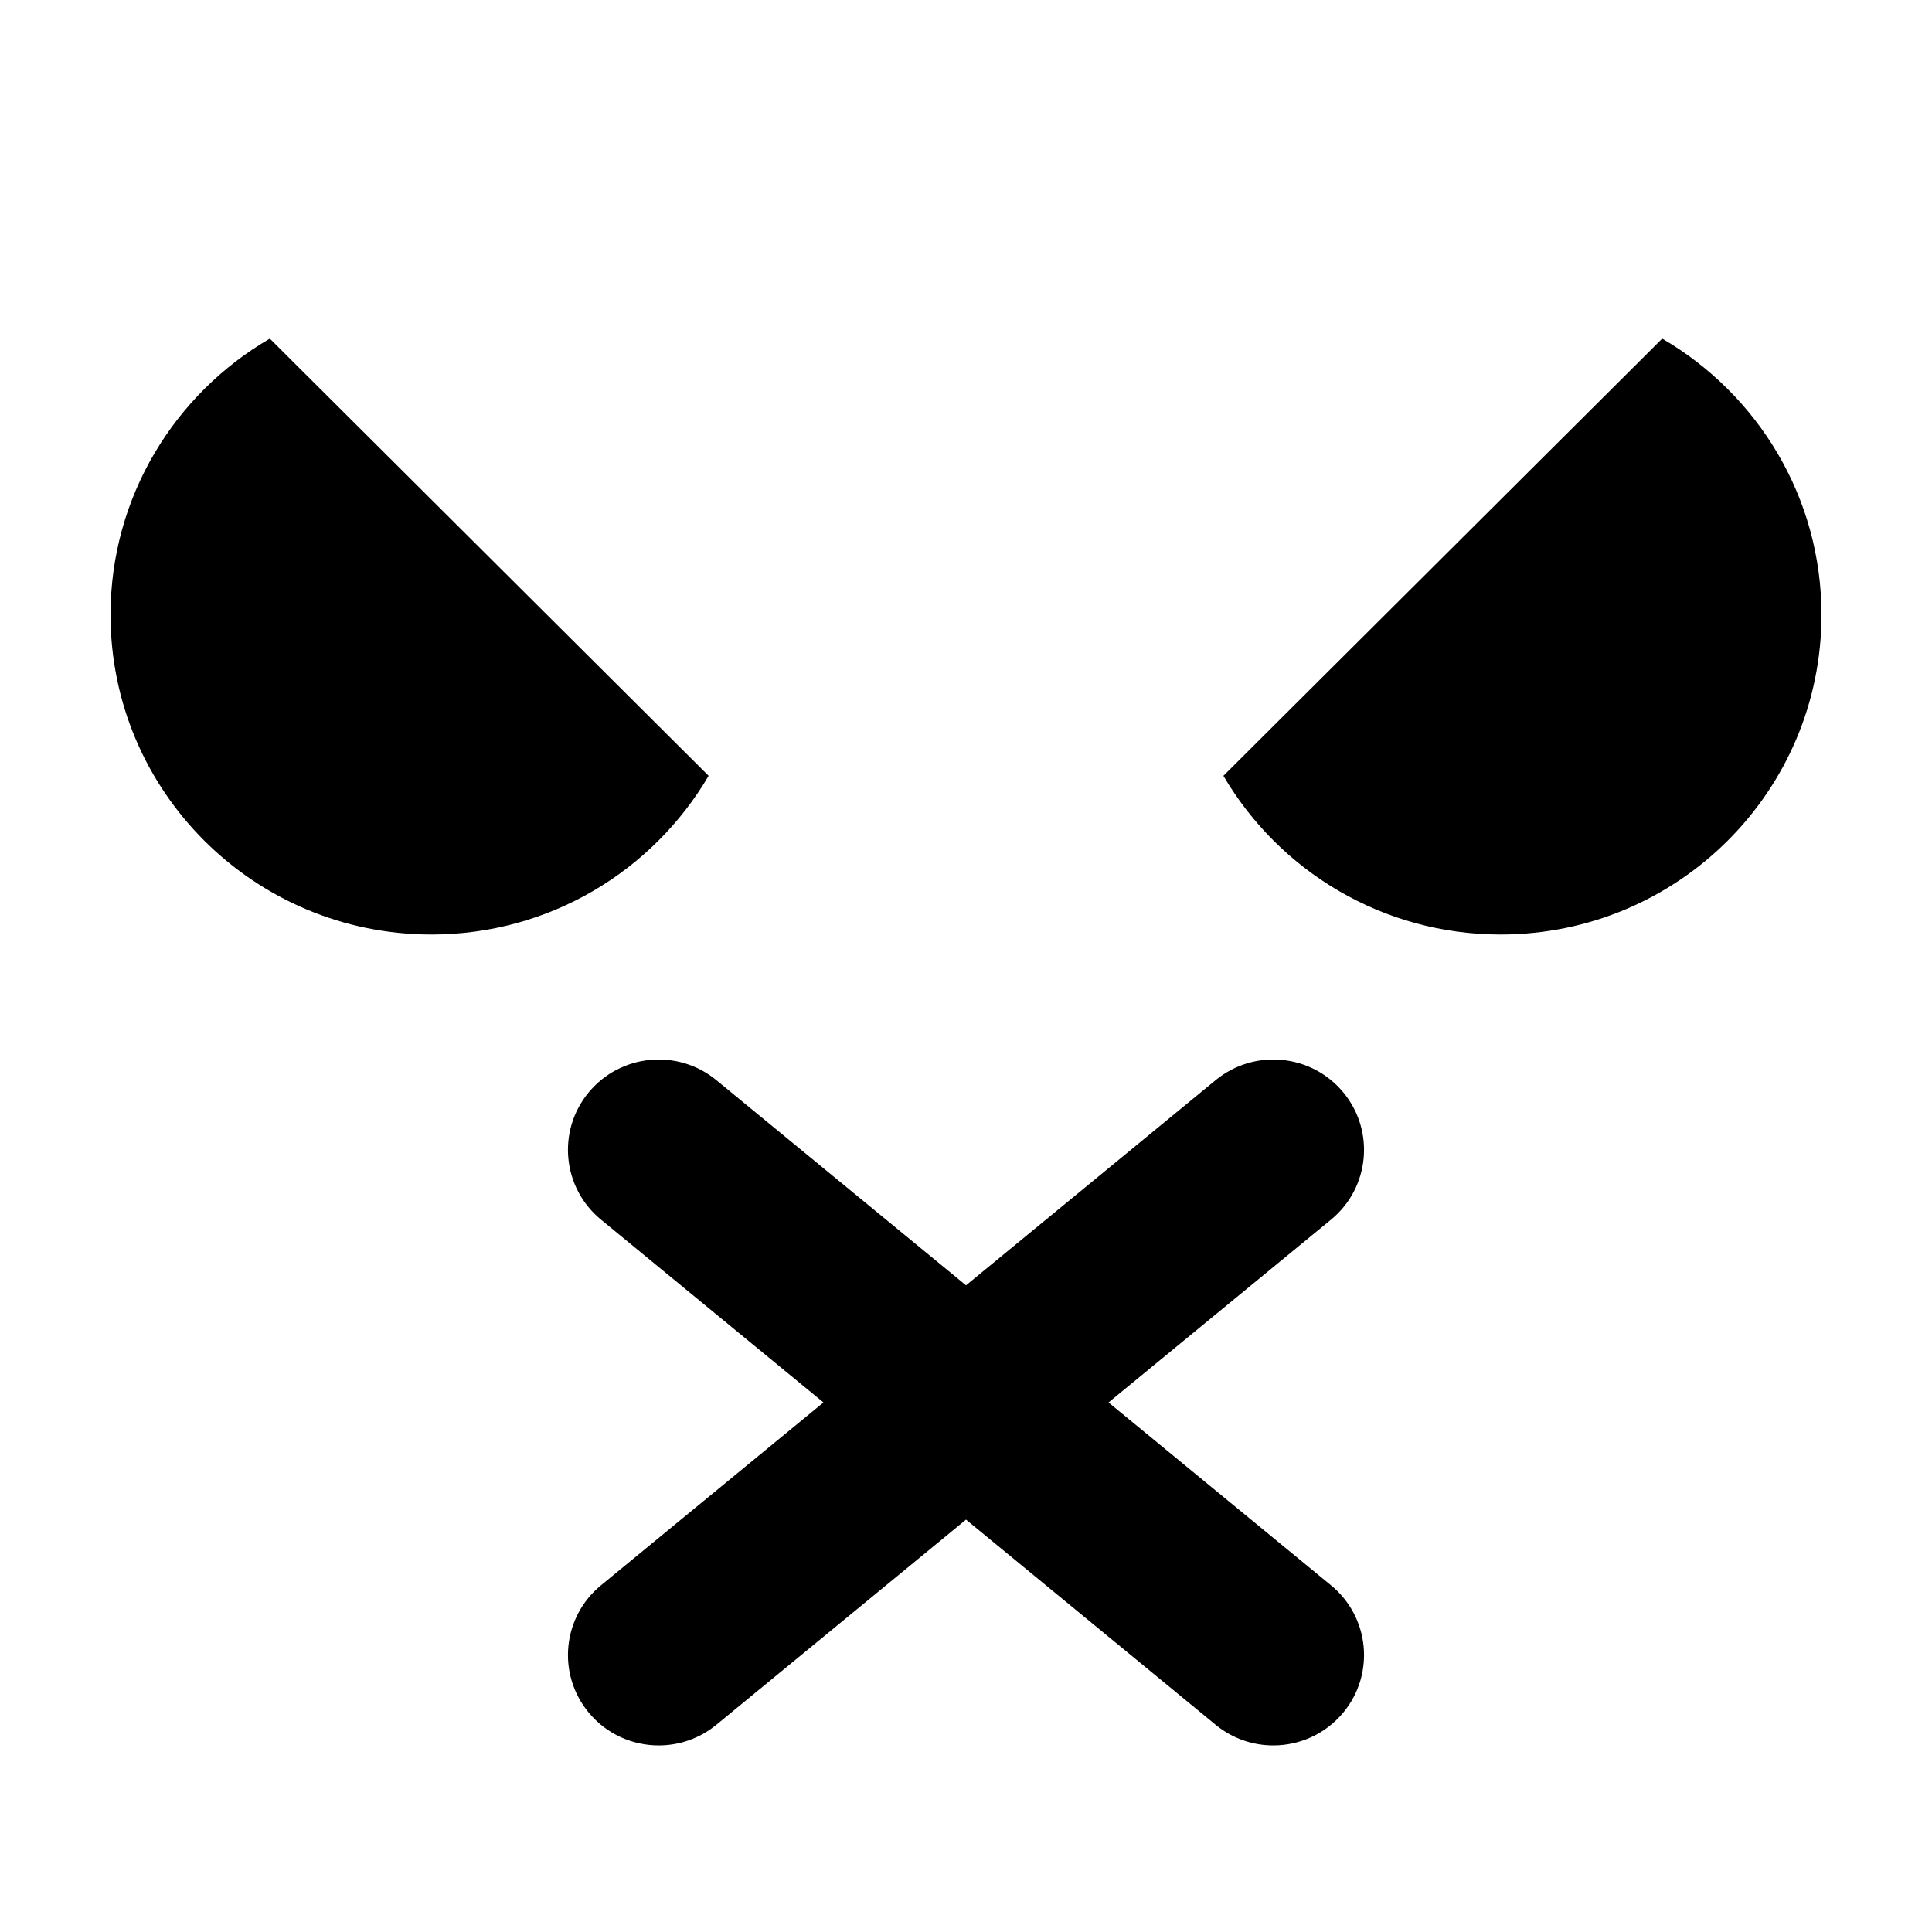
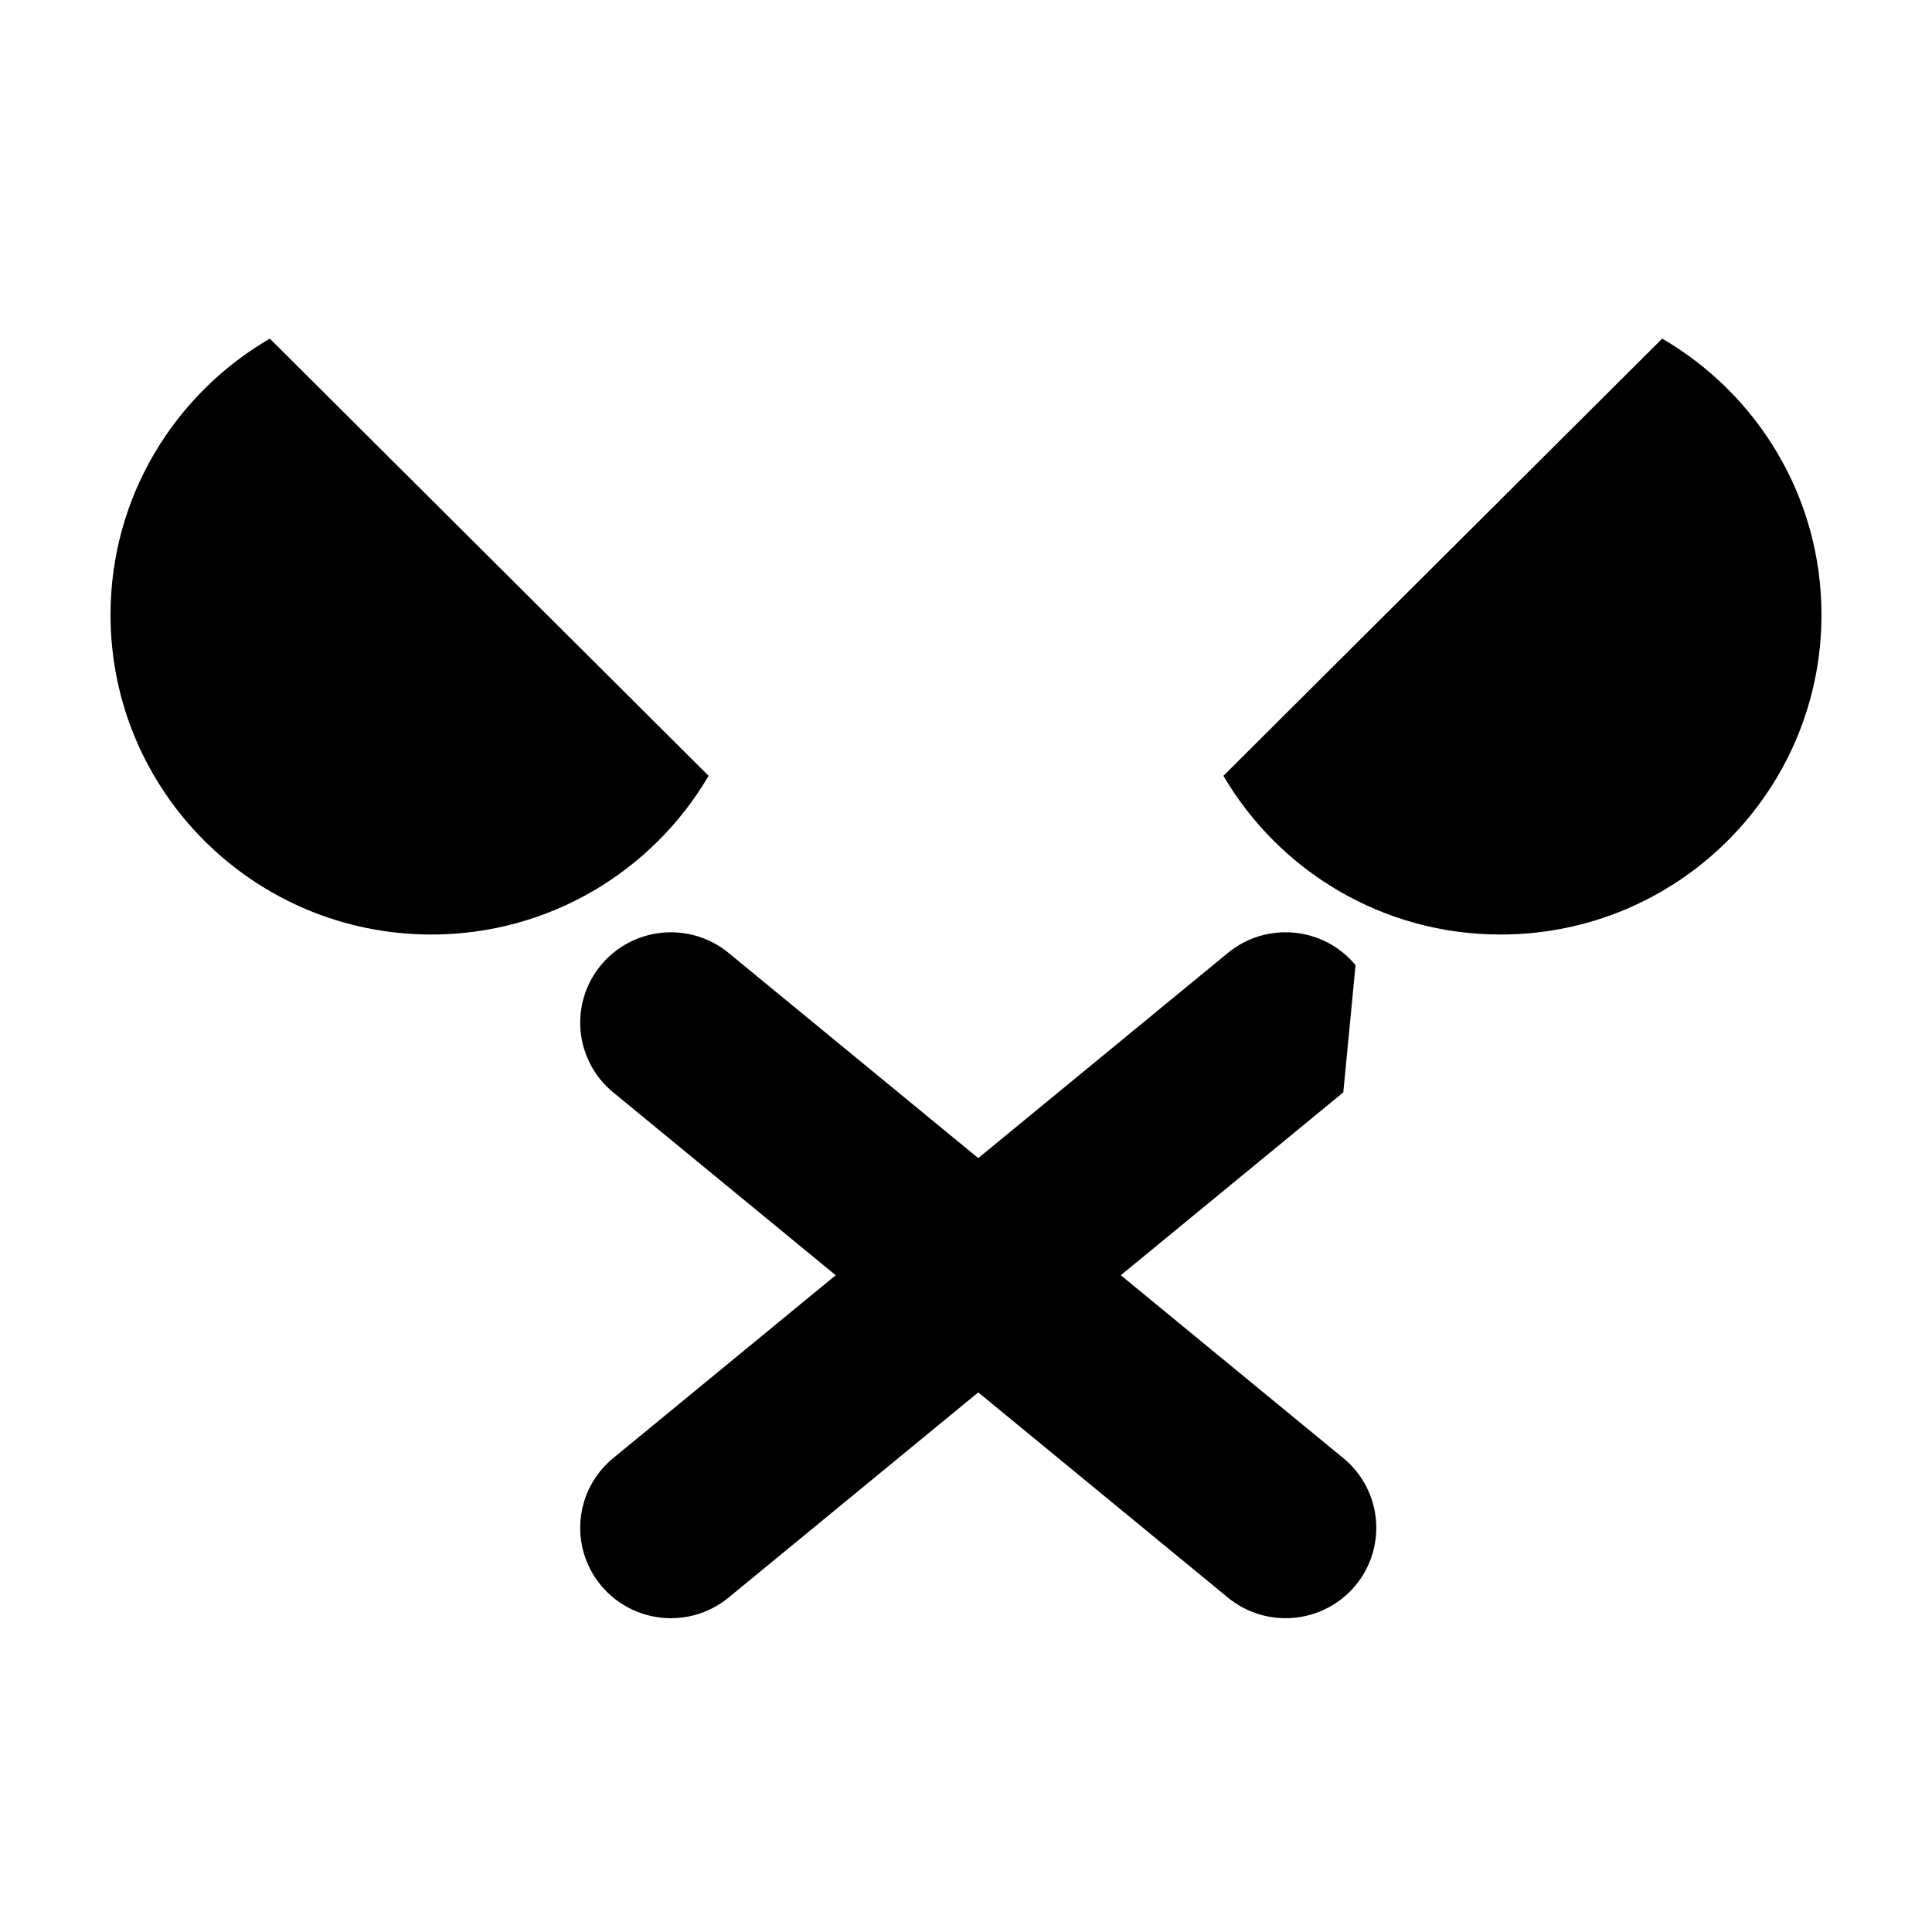
<svg xmlns="http://www.w3.org/2000/svg" fill="#000000" width="800px" height="800px" version="1.1" viewBox="144 144 512 512">
-   <path d="m331.79 349.6c-14.75 25.148-42.113 42.059-73.461 42.059-46.969 0-85.039-37.934-85.039-84.727 0-31.23 16.969-58.496 42.215-73.191zm252.71-115.86c25.242 14.695 42.211 41.961 42.211 73.191 0 46.793-38.074 84.727-85.039 84.727-31.344 0-58.707-16.91-73.457-42.059zm-84.512 199.75c8.445 10.207 6.996 25.301-3.246 33.715l-58.969 48.461 58.969 48.465c10.242 8.414 11.691 23.508 3.246 33.715-4.75 5.738-11.625 8.707-18.555 8.707-5.387 0-10.805-1.793-15.285-5.473l-66.148-54.367-66.156 54.367c-4.477 3.68-9.895 5.473-15.277 5.473-6.93 0-13.805-2.965-18.559-8.707-8.445-10.207-6.996-25.301 3.25-33.715l58.965-48.465-58.965-48.461c-10.246-8.414-11.695-23.508-3.25-33.715 8.445-10.199 23.598-11.652 33.836-3.234l66.156 54.367 66.148-54.367c10.242-8.422 25.391-6.969 33.84 3.234z" fill-rule="evenodd" />
+   <path d="m331.79 349.6c-14.75 25.148-42.113 42.059-73.461 42.059-46.969 0-85.039-37.934-85.039-84.727 0-31.23 16.969-58.496 42.215-73.191zm252.71-115.86c25.242 14.695 42.211 41.961 42.211 73.191 0 46.793-38.074 84.727-85.039 84.727-31.344 0-58.707-16.91-73.457-42.059zm-84.512 199.75l-58.969 48.461 58.969 48.465c10.242 8.414 11.691 23.508 3.246 33.715-4.75 5.738-11.625 8.707-18.555 8.707-5.387 0-10.805-1.793-15.285-5.473l-66.148-54.367-66.156 54.367c-4.477 3.68-9.895 5.473-15.277 5.473-6.93 0-13.805-2.965-18.559-8.707-8.445-10.207-6.996-25.301 3.25-33.715l58.965-48.465-58.965-48.461c-10.246-8.414-11.695-23.508-3.25-33.715 8.445-10.199 23.598-11.652 33.836-3.234l66.156 54.367 66.148-54.367c10.242-8.422 25.391-6.969 33.84 3.234z" fill-rule="evenodd" />
</svg>